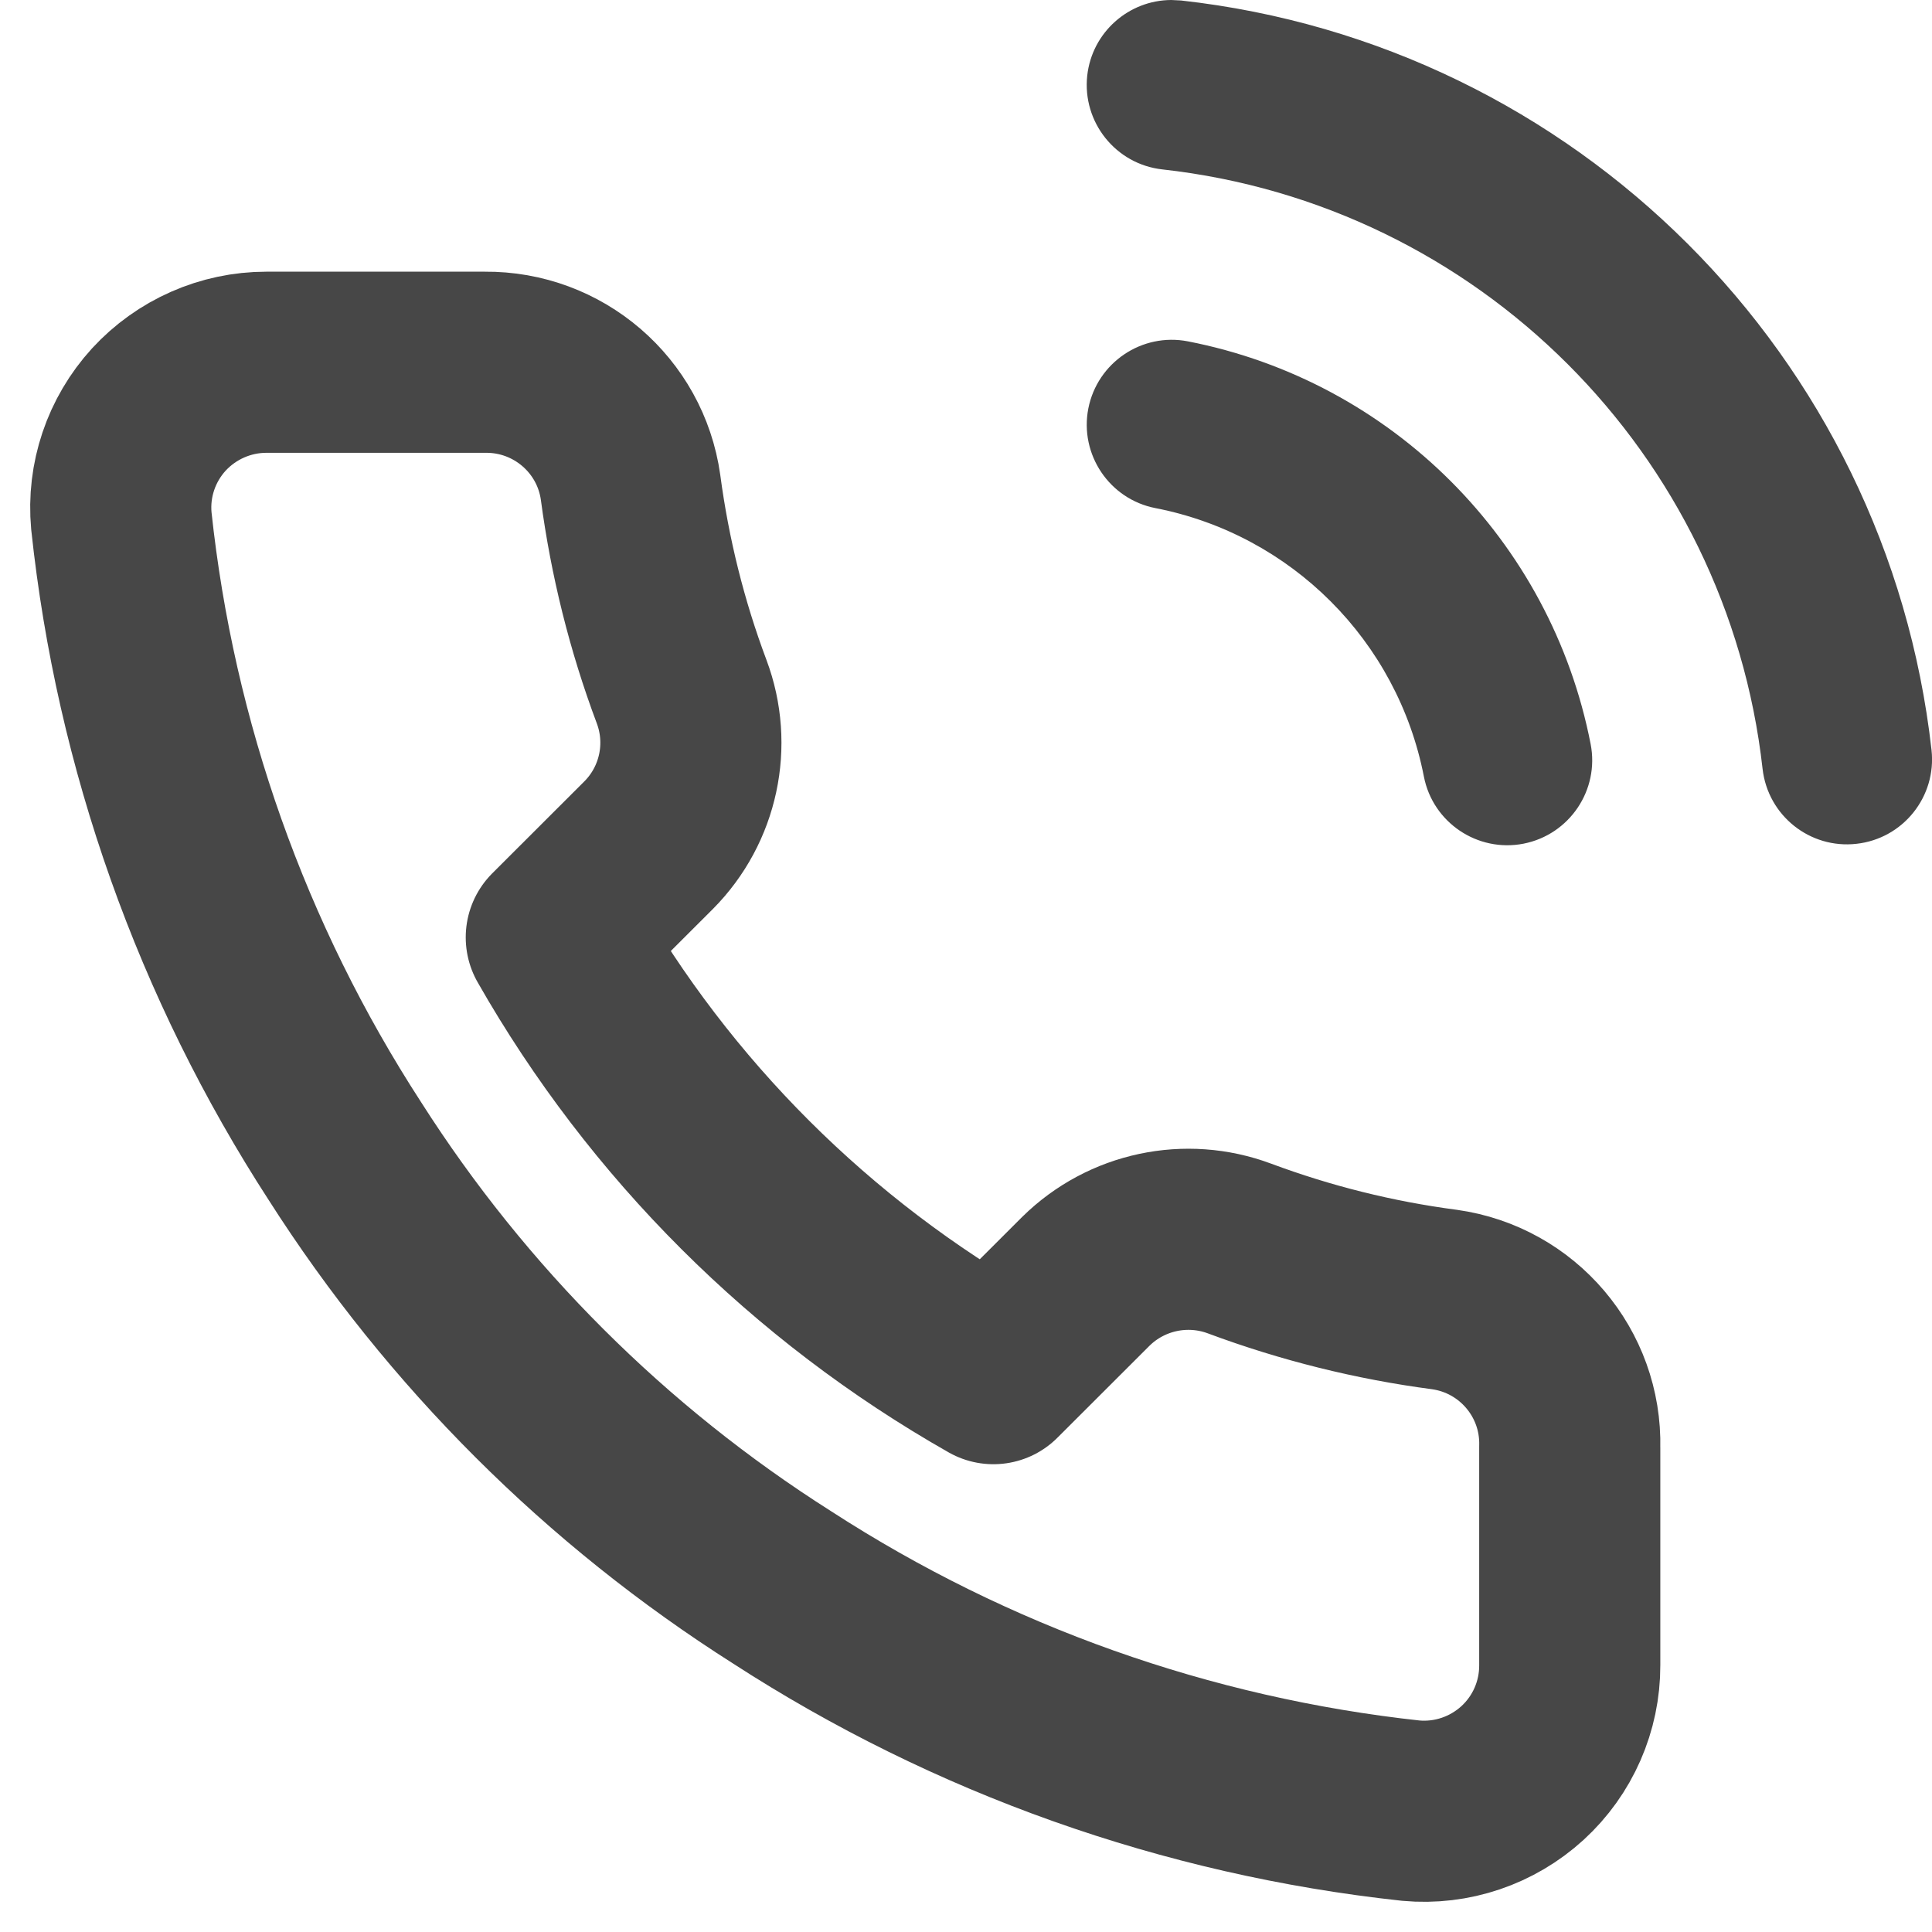
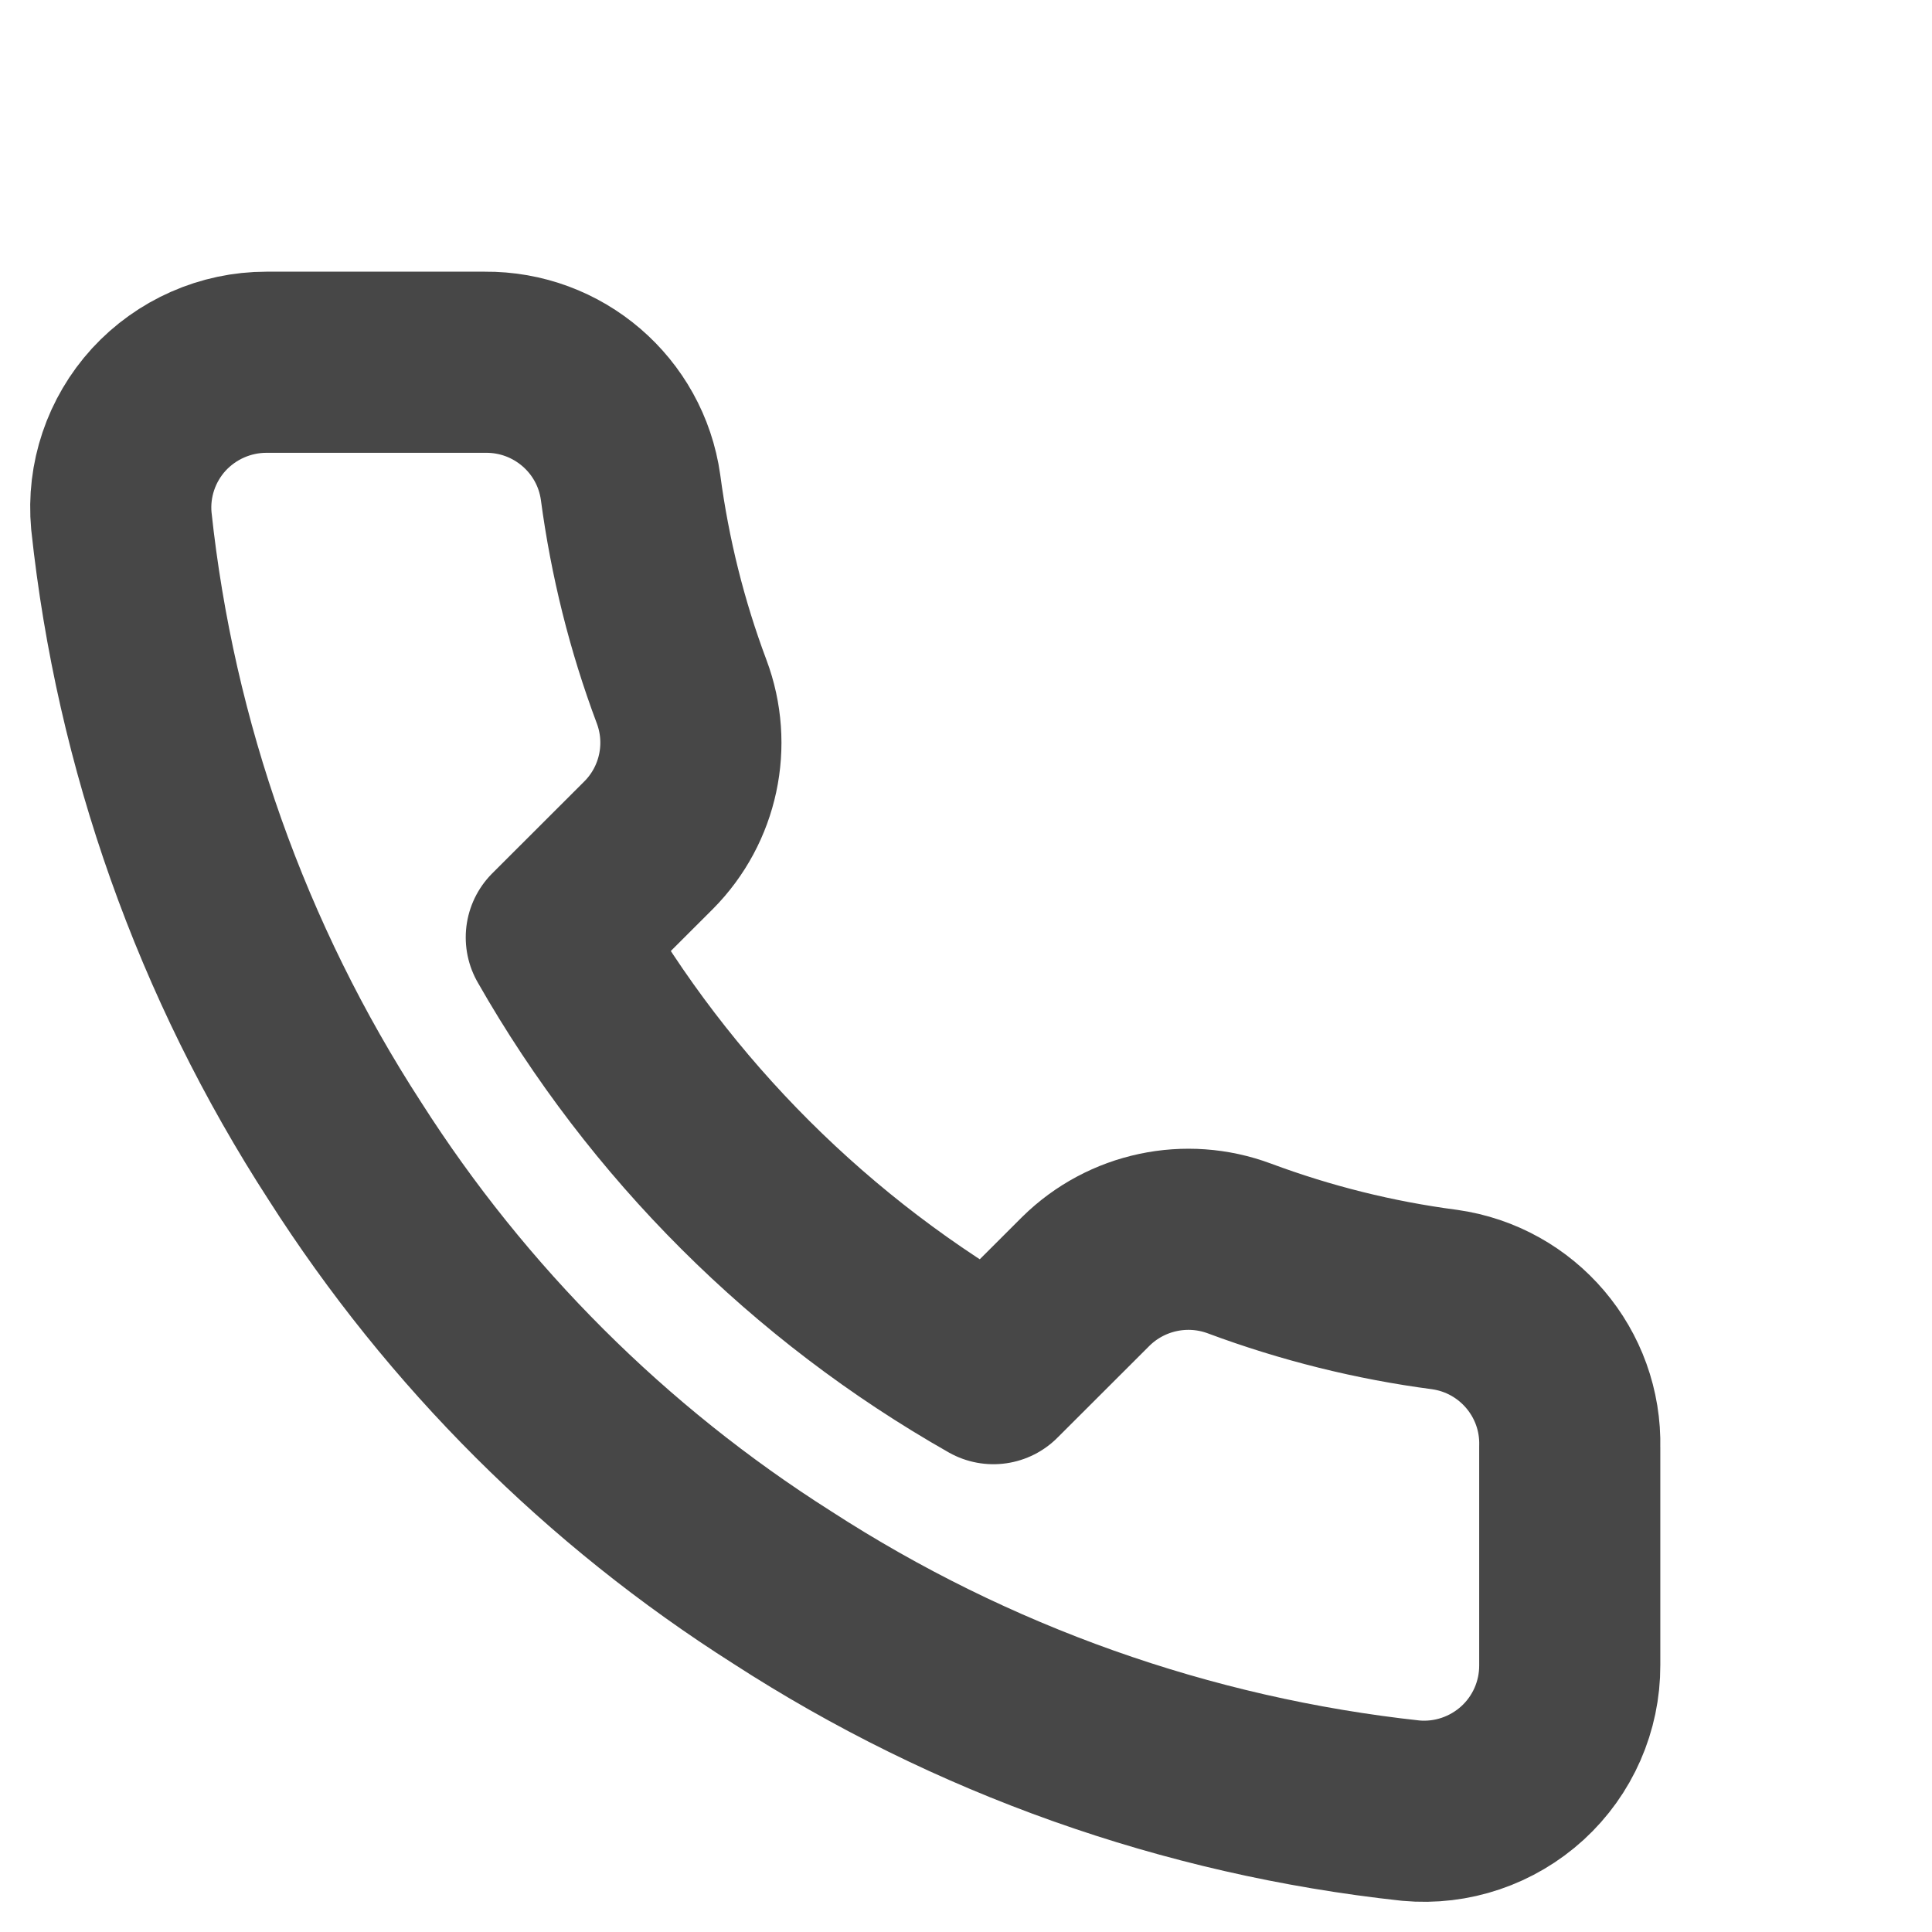
<svg xmlns="http://www.w3.org/2000/svg" width="16" height="16" viewBox="0 0 16 16" fill="none">
-   <path fill-rule="evenodd" clip-rule="evenodd" d="M9.781 0.004L9.699 0C9.347 0.002 9.044 0.267 9.004 0.626C8.962 1.012 9.24 1.36 9.626 1.403C12.24 1.693 14.304 3.755 14.597 6.368C14.641 6.754 14.989 7.032 15.375 6.988C15.761 6.945 16.039 6.597 15.996 6.211C15.629 2.944 13.048 0.367 9.781 0.004ZM9.838 2.827C9.457 2.753 9.088 3.002 9.013 3.383C8.939 3.764 9.188 4.134 9.569 4.208C10.693 4.427 11.573 5.307 11.792 6.431C11.866 6.812 12.236 7.061 12.617 6.987C12.998 6.912 13.247 6.543 13.173 6.162C12.844 4.475 11.525 3.156 9.838 2.827Z" fill="#474747" />
  <path fill-rule="evenodd" clip-rule="evenodd" d="M13 11.984V13.791C13.001 14.13 12.859 14.454 12.609 14.683C12.358 14.912 12.023 15.026 11.684 14.995C9.828 14.794 8.044 14.161 6.477 13.146C5.02 12.222 3.784 10.988 2.857 9.534C1.838 7.963 1.203 6.174 1.005 4.313C0.974 3.976 1.087 3.642 1.315 3.392C1.544 3.143 1.867 3 2.206 3H4.016C4.621 2.994 5.138 3.437 5.222 4.036C5.299 4.614 5.44 5.182 5.645 5.728C5.81 6.168 5.704 6.664 5.373 6.998L4.607 7.763C5.466 9.271 6.717 10.519 8.227 11.376L8.993 10.611C9.328 10.281 9.825 10.175 10.266 10.34C10.814 10.544 11.383 10.686 11.962 10.762C12.569 10.847 13.015 11.373 13 11.984V11.984Z" stroke="#474747" stroke-width="1.5" stroke-linecap="round" stroke-linejoin="round" />
</svg>